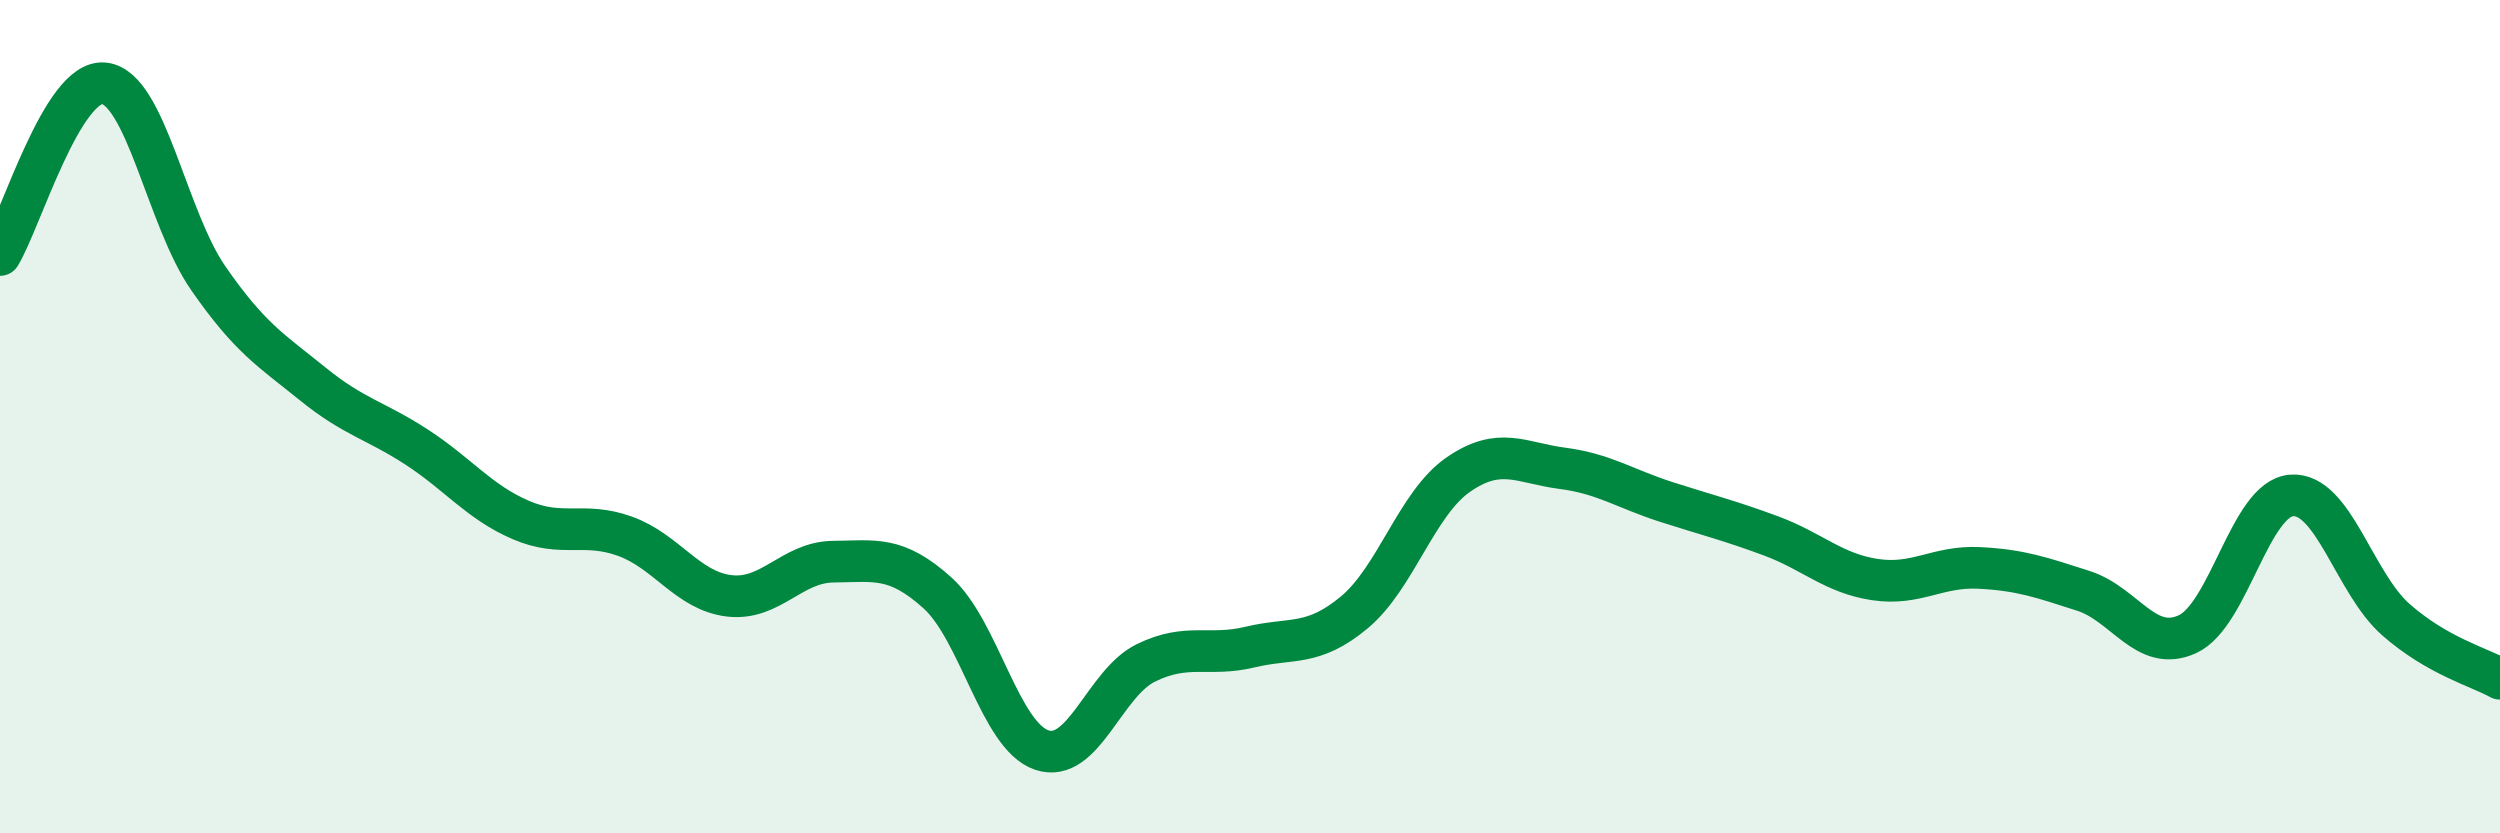
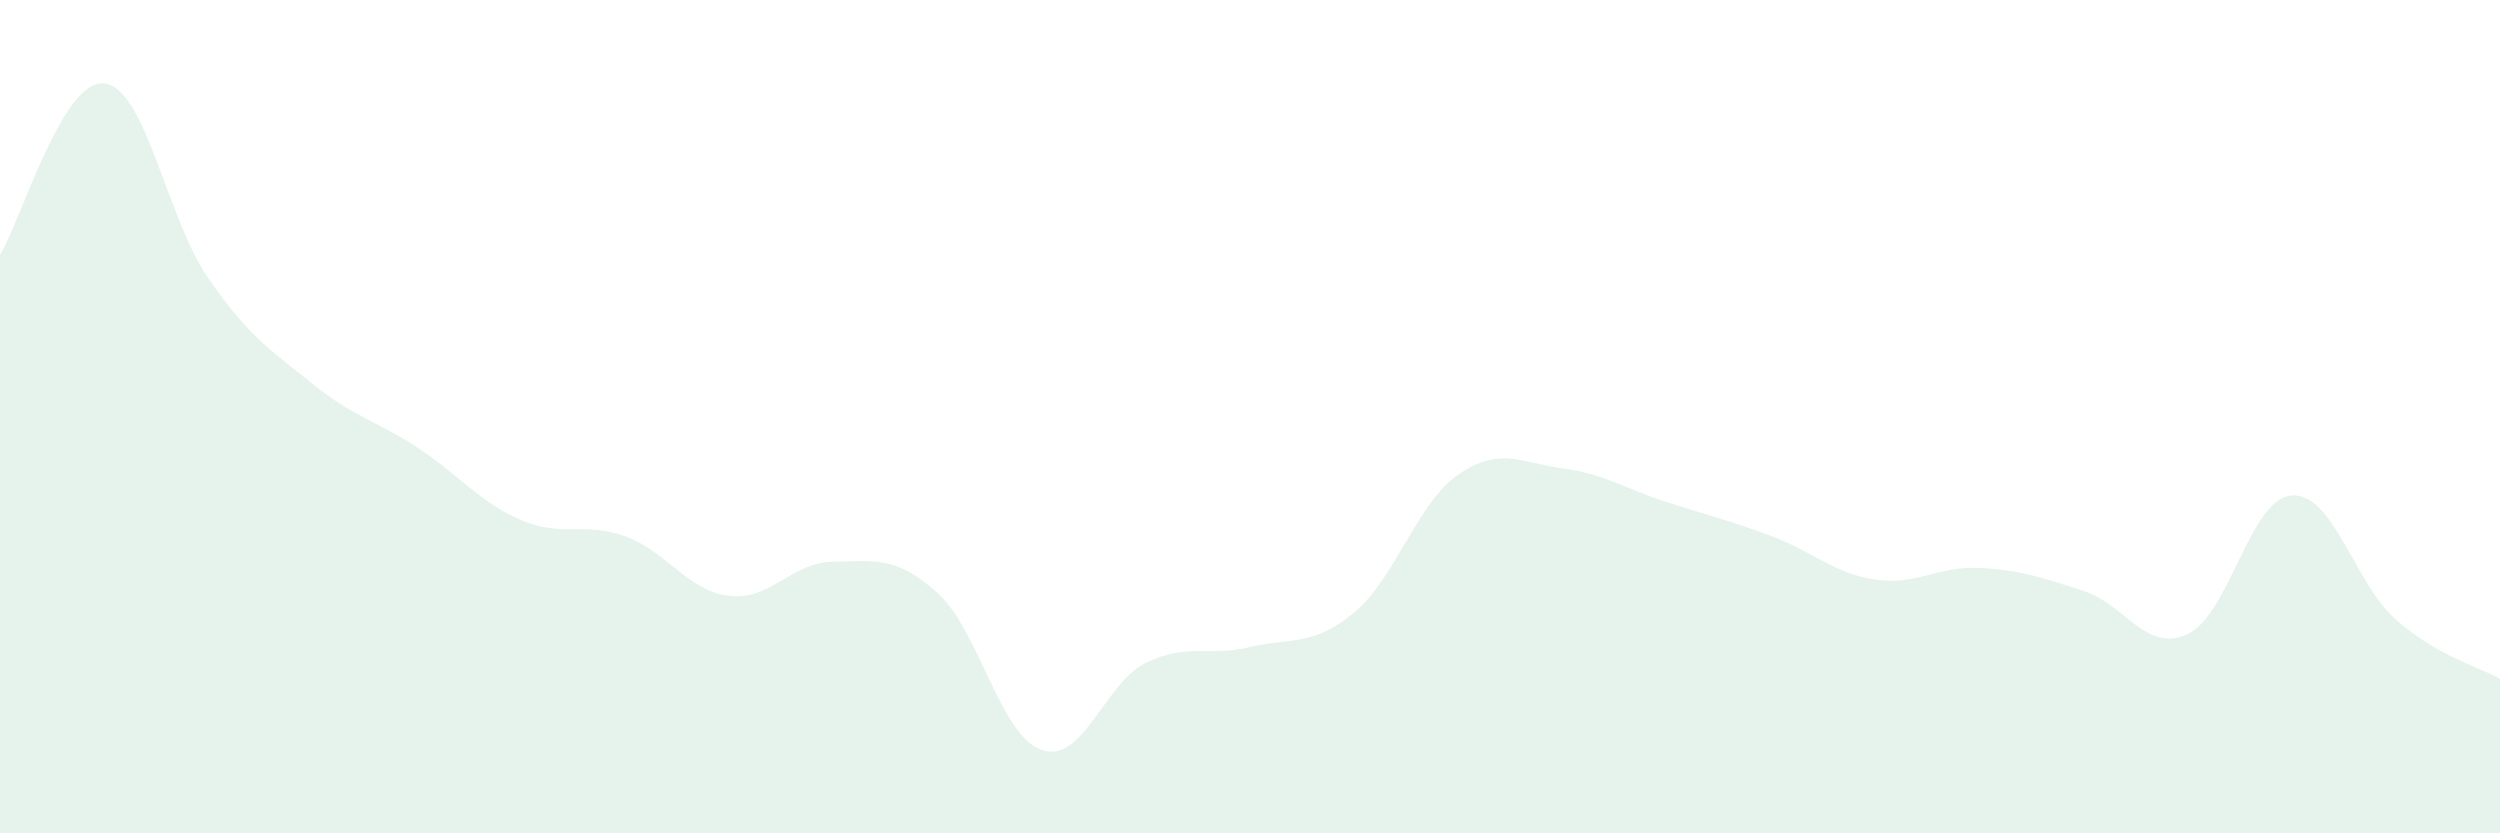
<svg xmlns="http://www.w3.org/2000/svg" width="60" height="20" viewBox="0 0 60 20">
  <path d="M 0,6.12 C 0.5,5.3 1.5,1.89 2.5,2 C 3.5,2.11 4,5.24 5,6.68 C 6,8.12 6.5,8.4 7.5,9.21 C 8.5,10.02 9,10.08 10,10.73 C 11,11.38 11.5,12.05 12.5,12.48 C 13.5,12.91 14,12.51 15,12.87 C 16,13.23 16.5,14.18 17.5,14.3 C 18.5,14.42 19,13.49 20,13.48 C 21,13.47 21.5,13.33 22.5,14.23 C 23.5,15.13 24,17.66 25,18 C 26,18.34 26.5,16.4 27.5,15.91 C 28.5,15.42 29,15.77 30,15.53 C 31,15.29 31.5,15.53 32.5,14.7 C 33.5,13.87 34,12.08 35,11.39 C 36,10.7 36.5,11.11 37.5,11.24 C 38.5,11.37 39,11.73 40,12.05 C 41,12.37 41.5,12.49 42.5,12.86 C 43.5,13.23 44,13.76 45,13.91 C 46,14.06 46.5,13.58 47.5,13.63 C 48.5,13.68 49,13.86 50,14.18 C 51,14.5 51.5,15.68 52.5,15.22 C 53.5,14.76 54,11.96 55,11.89 C 56,11.82 56.5,13.99 57.5,14.87 C 58.5,15.75 59.5,16.01 60,16.29L60 20L0 20Z" fill="#008740" opacity="0.1" stroke-linecap="round" stroke-linejoin="round" />
-   <path d="M 0,6.12 C 0.5,5.3 1.5,1.89 2.5,2 C 3.5,2.11 4,5.24 5,6.68 C 6,8.12 6.5,8.4 7.5,9.21 C 8.5,10.02 9,10.08 10,10.73 C 11,11.38 11.5,12.05 12.5,12.48 C 13.5,12.91 14,12.51 15,12.87 C 16,13.23 16.5,14.18 17.5,14.3 C 18.5,14.42 19,13.49 20,13.48 C 21,13.47 21.5,13.33 22.5,14.23 C 23.5,15.13 24,17.66 25,18 C 26,18.34 26.5,16.4 27.5,15.91 C 28.5,15.42 29,15.77 30,15.53 C 31,15.29 31.5,15.53 32.5,14.7 C 33.5,13.87 34,12.08 35,11.39 C 36,10.7 36.5,11.11 37.5,11.24 C 38.5,11.37 39,11.73 40,12.05 C 41,12.37 41.5,12.49 42.5,12.86 C 43.5,13.23 44,13.76 45,13.91 C 46,14.06 46.5,13.58 47.5,13.63 C 48.5,13.68 49,13.86 50,14.18 C 51,14.5 51.5,15.68 52.5,15.22 C 53.5,14.76 54,11.96 55,11.89 C 56,11.82 56.5,13.99 57.5,14.87 C 58.5,15.75 59.5,16.01 60,16.29" stroke="#008740" stroke-width="1" fill="none" stroke-linecap="round" stroke-linejoin="round" />
</svg>